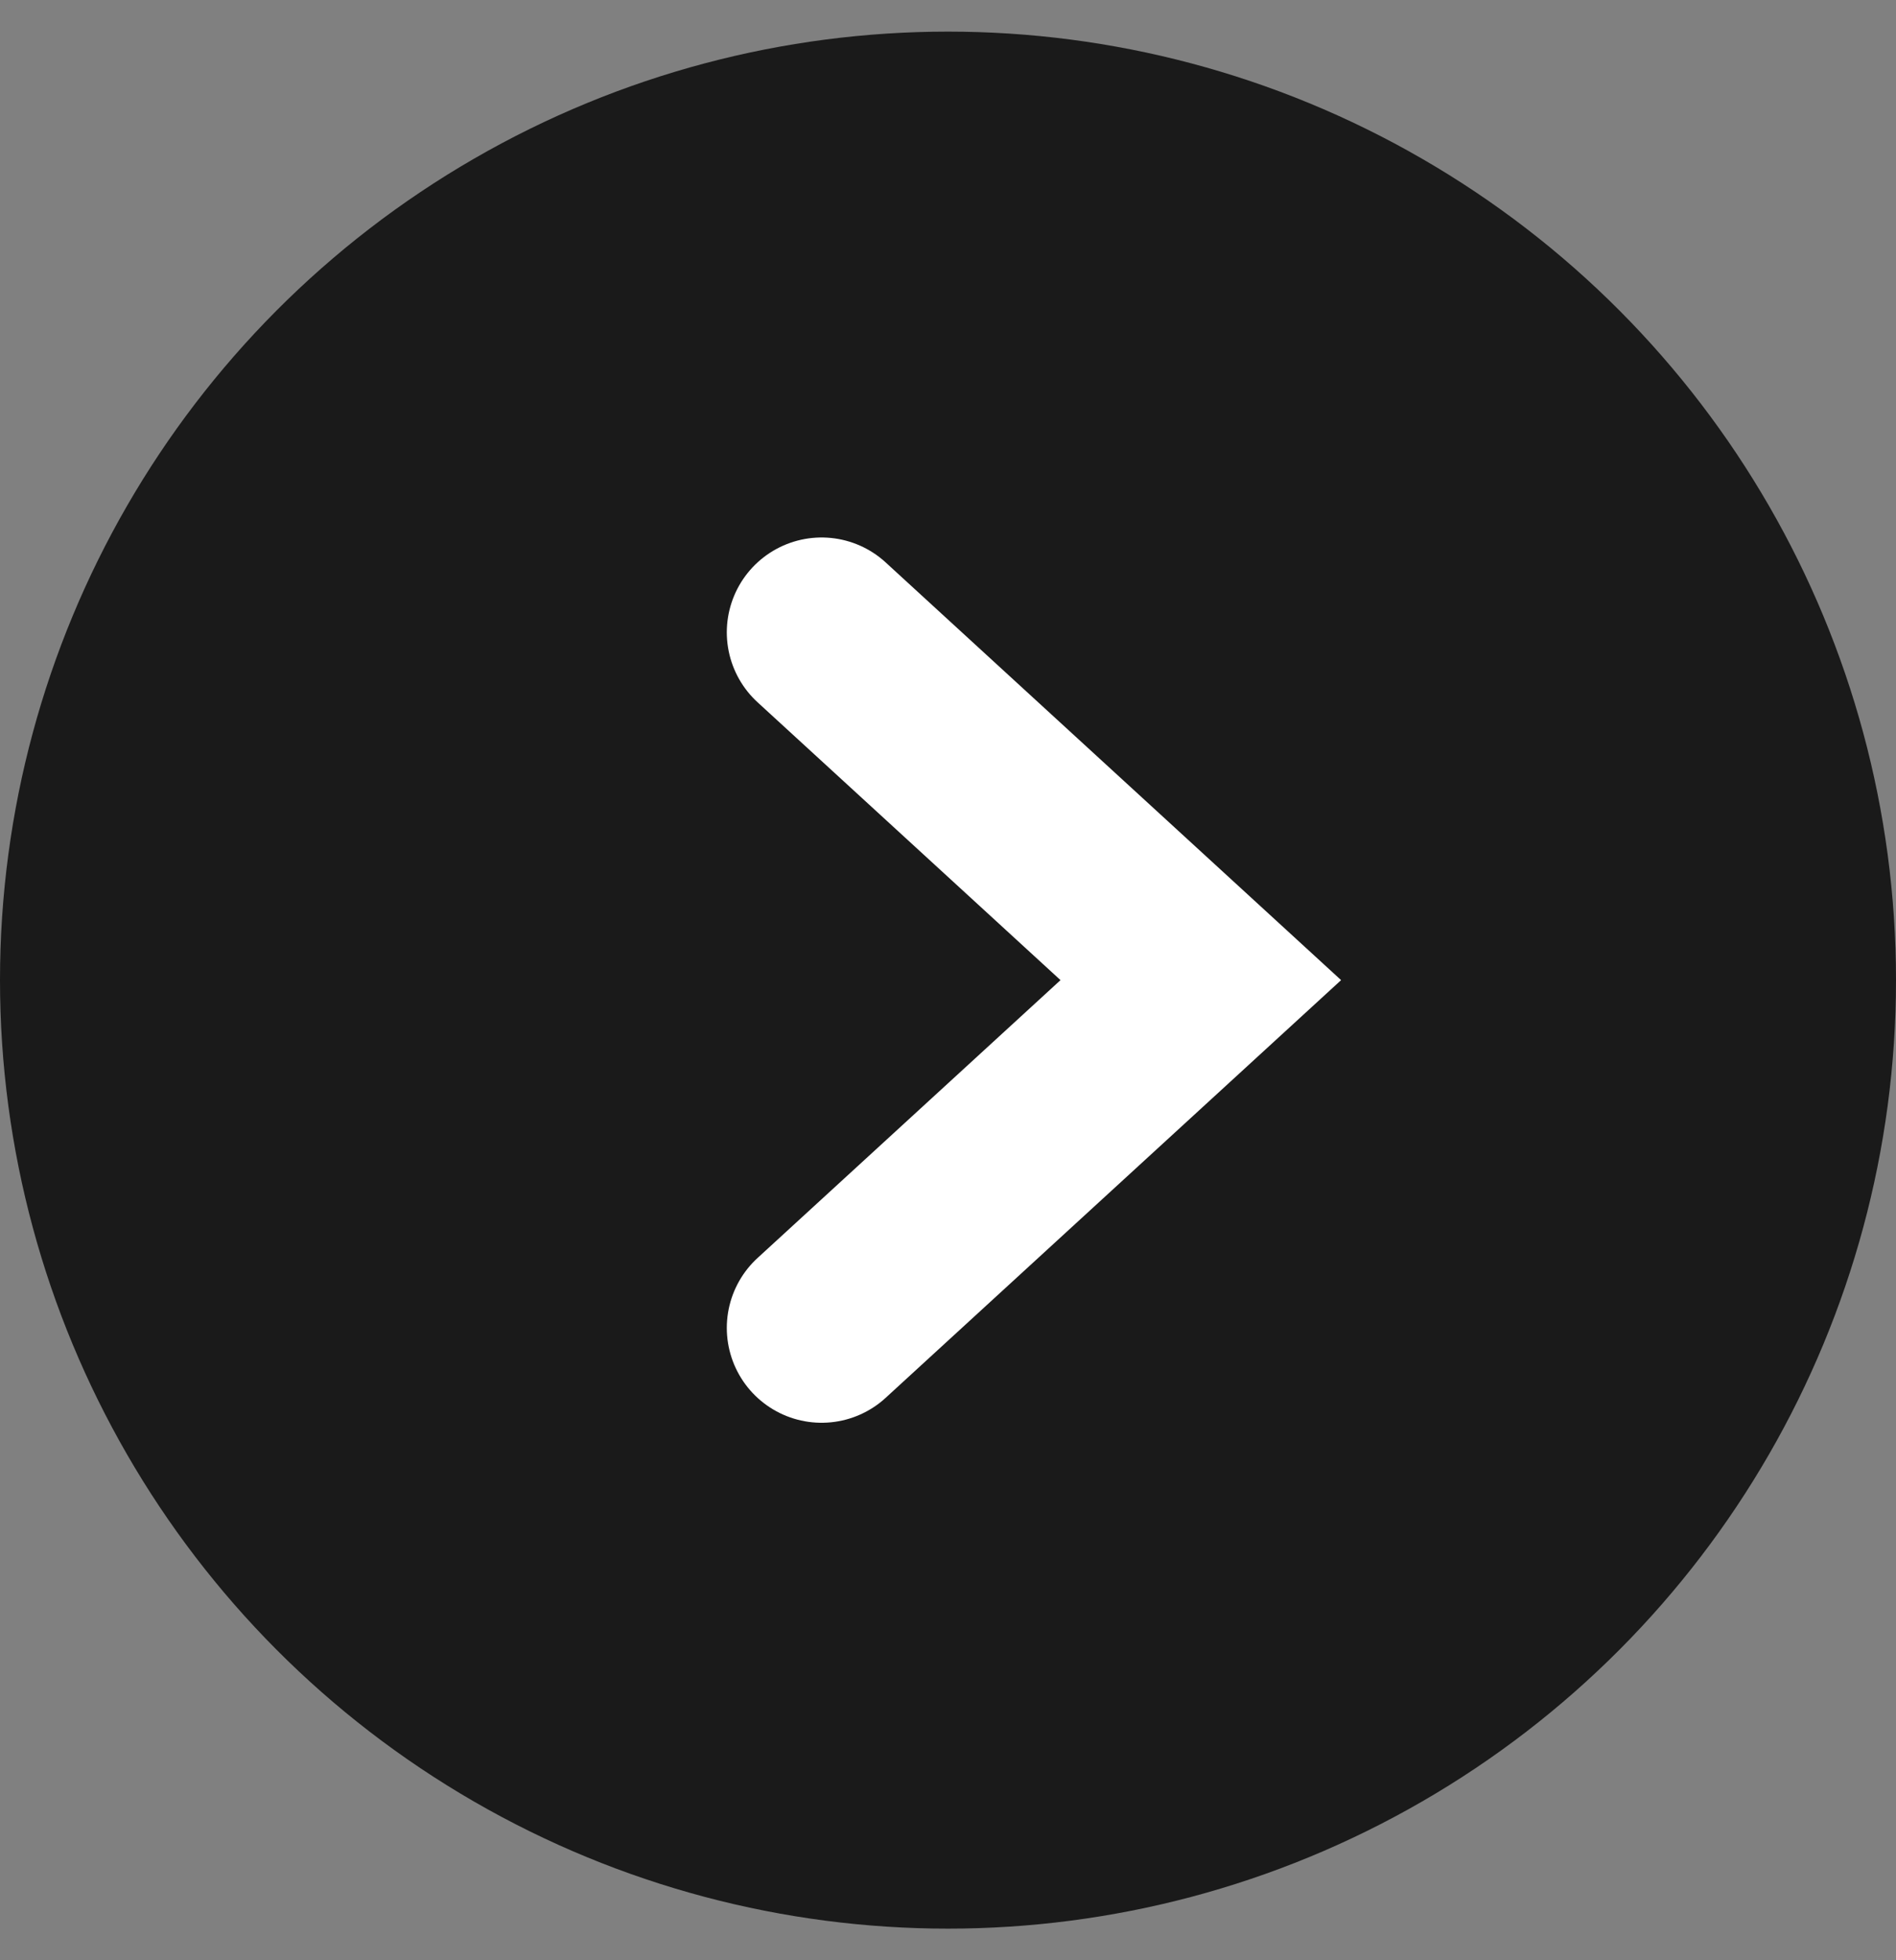
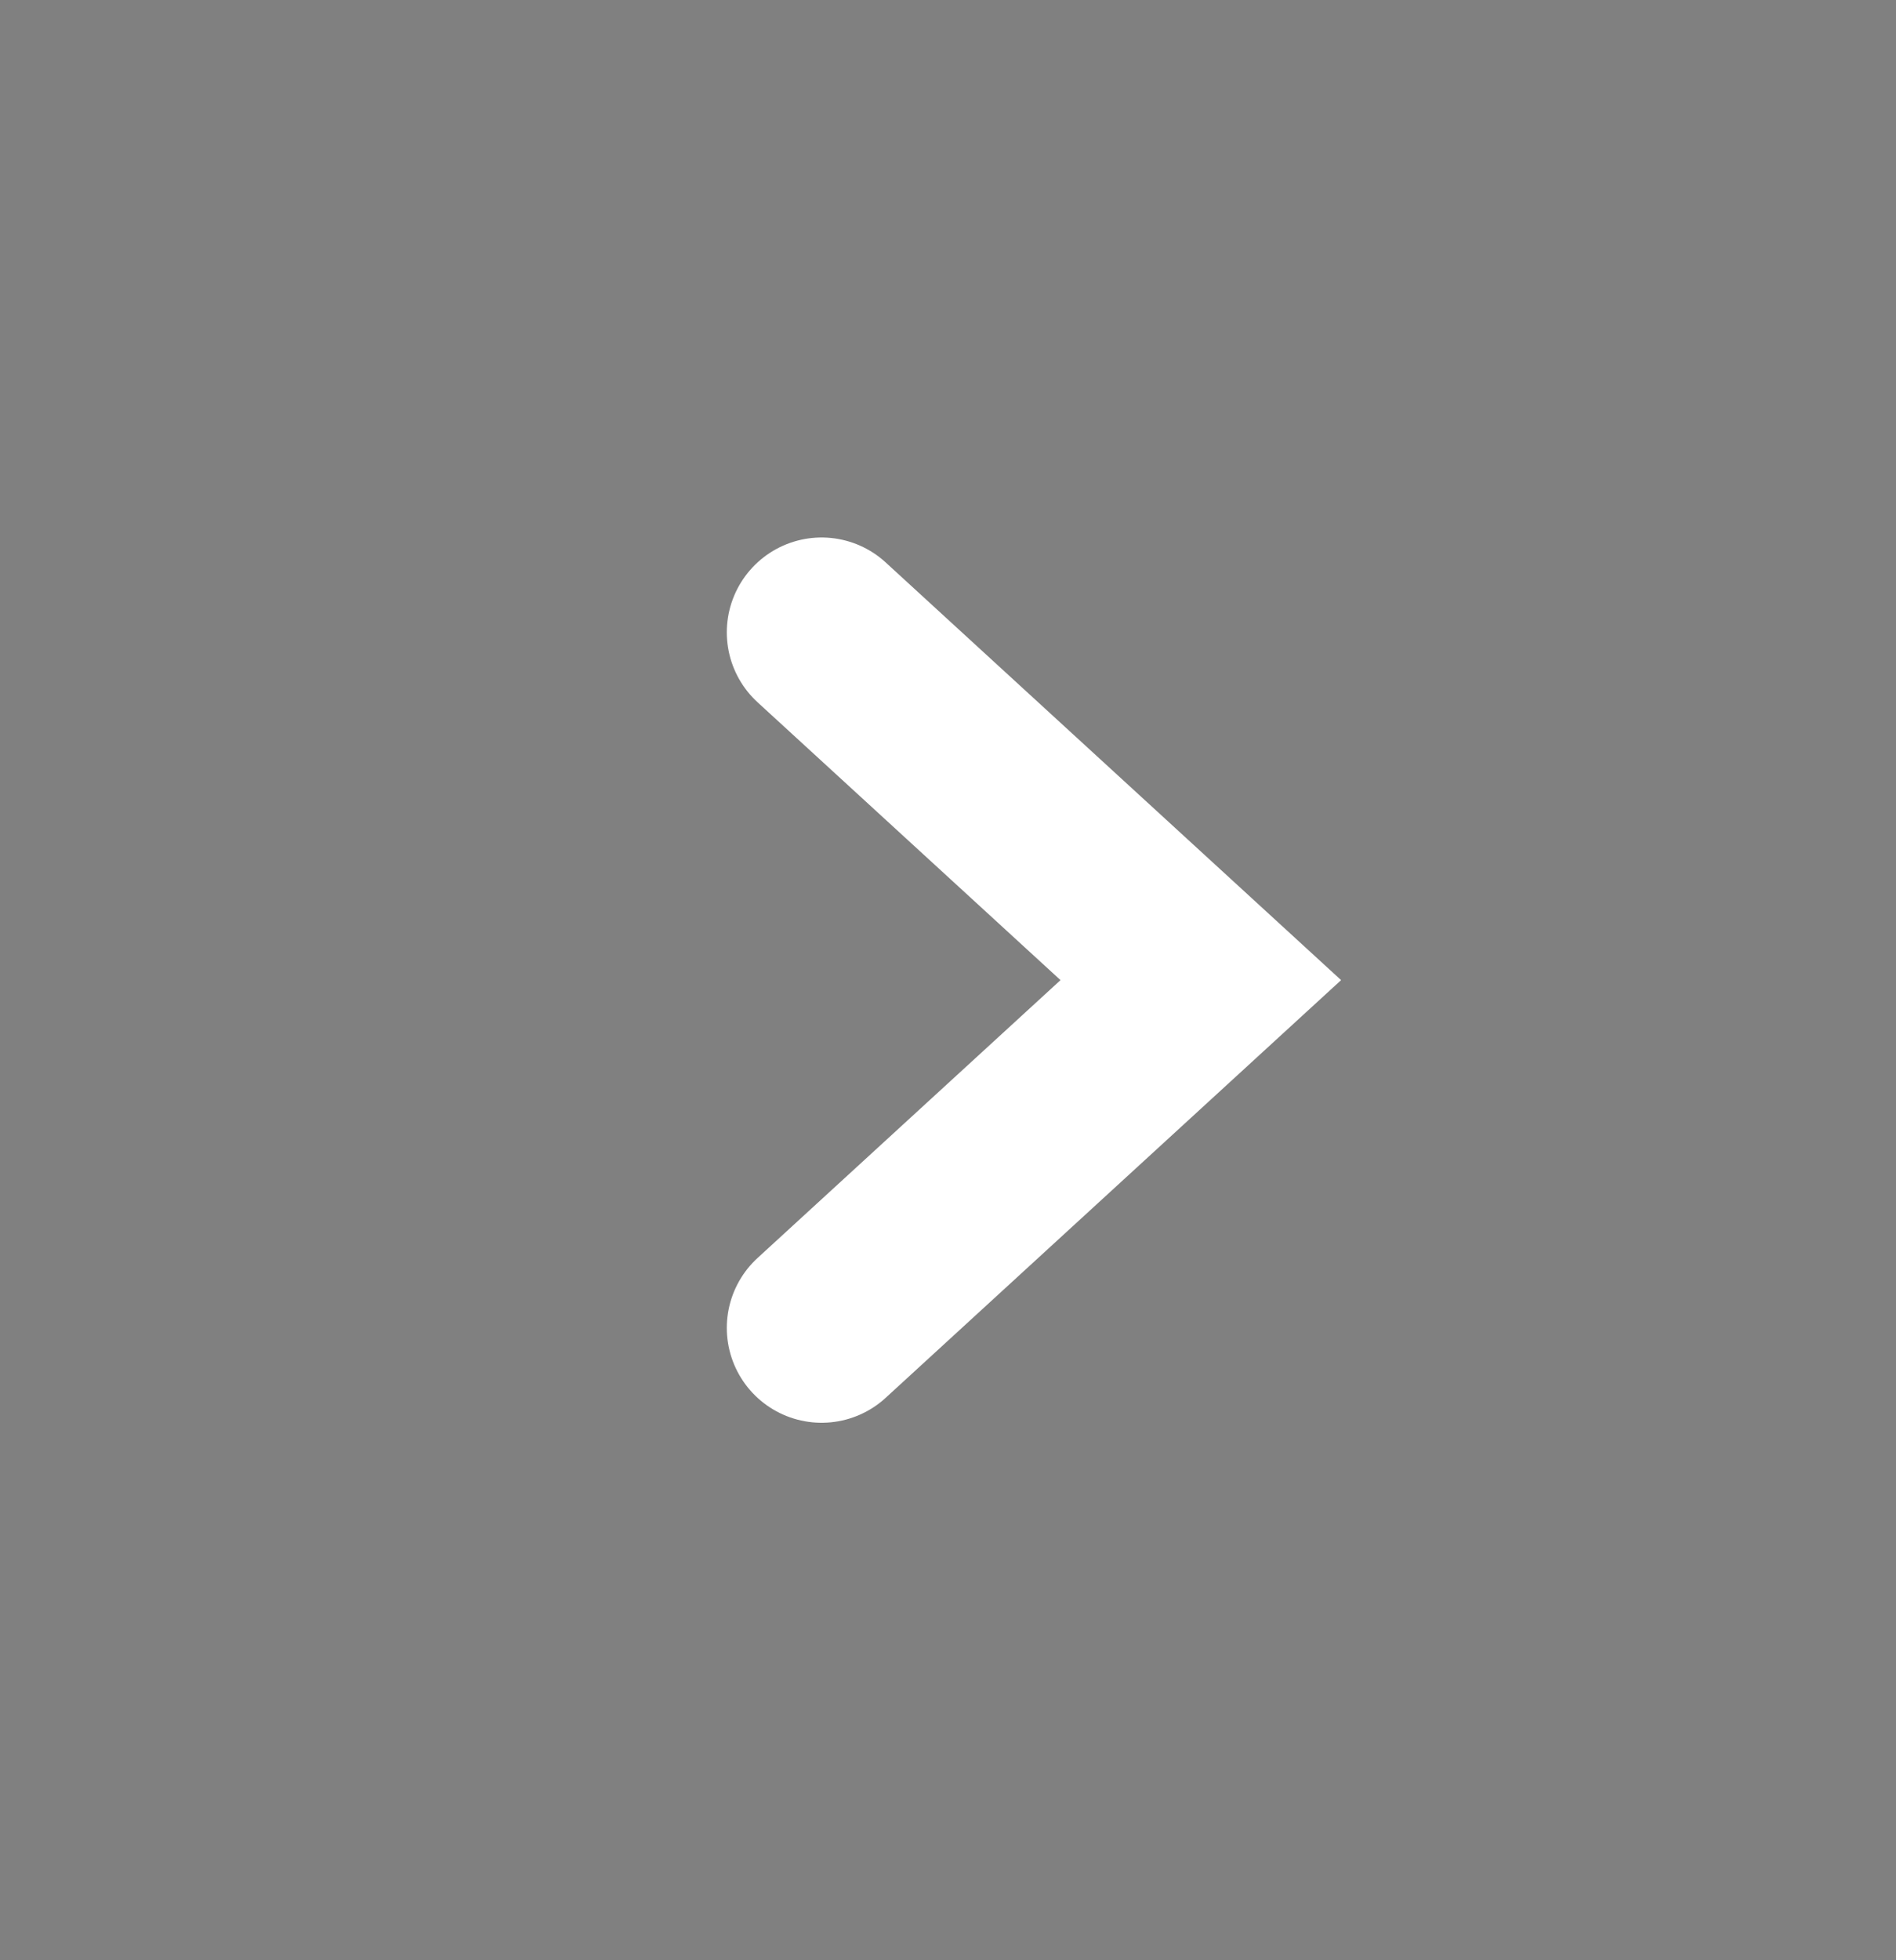
<svg xmlns="http://www.w3.org/2000/svg" width="30" height="31" viewBox="0 0 30 31" fill="none">
  <rect x="0" y="0" width="30" height="31" fill="#808080" stroke="none" />
-   <circle cx="15" cy="15.5" r="15" fill="#1A1A1A" />
  <path d="M13 10L19 15.5L13 21" stroke="white" stroke-width="3" stroke-linecap="round" />
</svg>